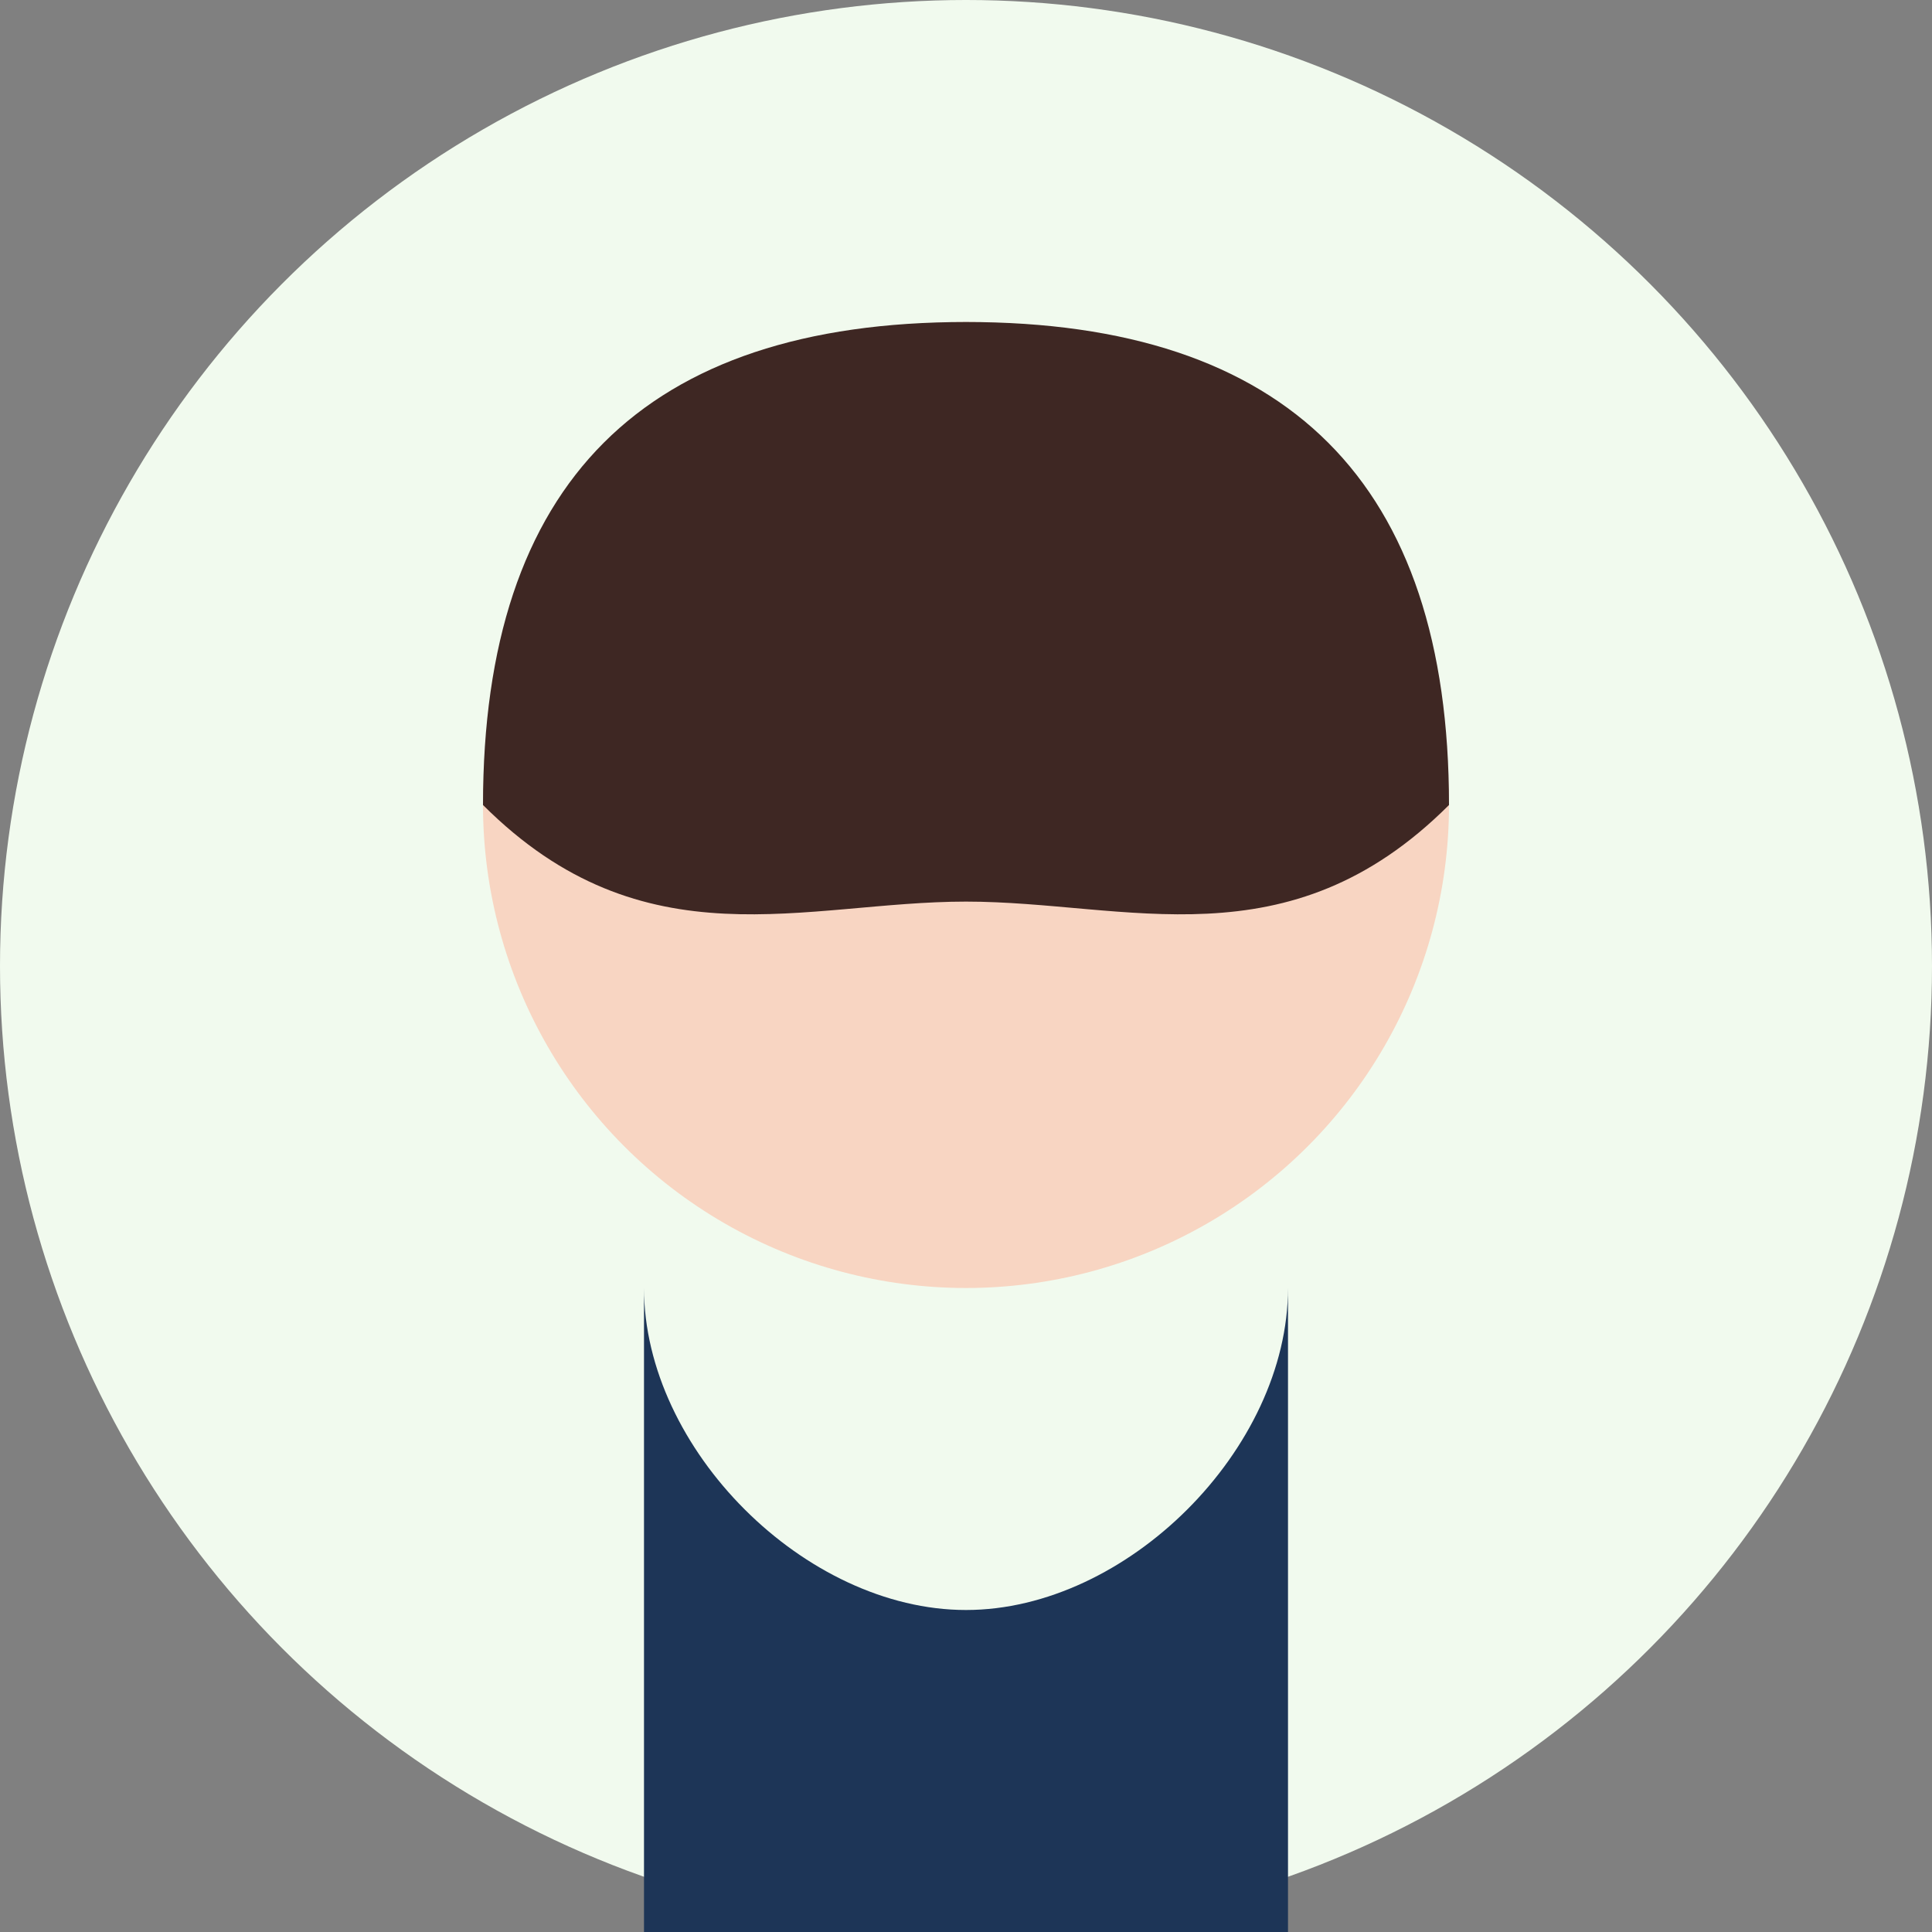
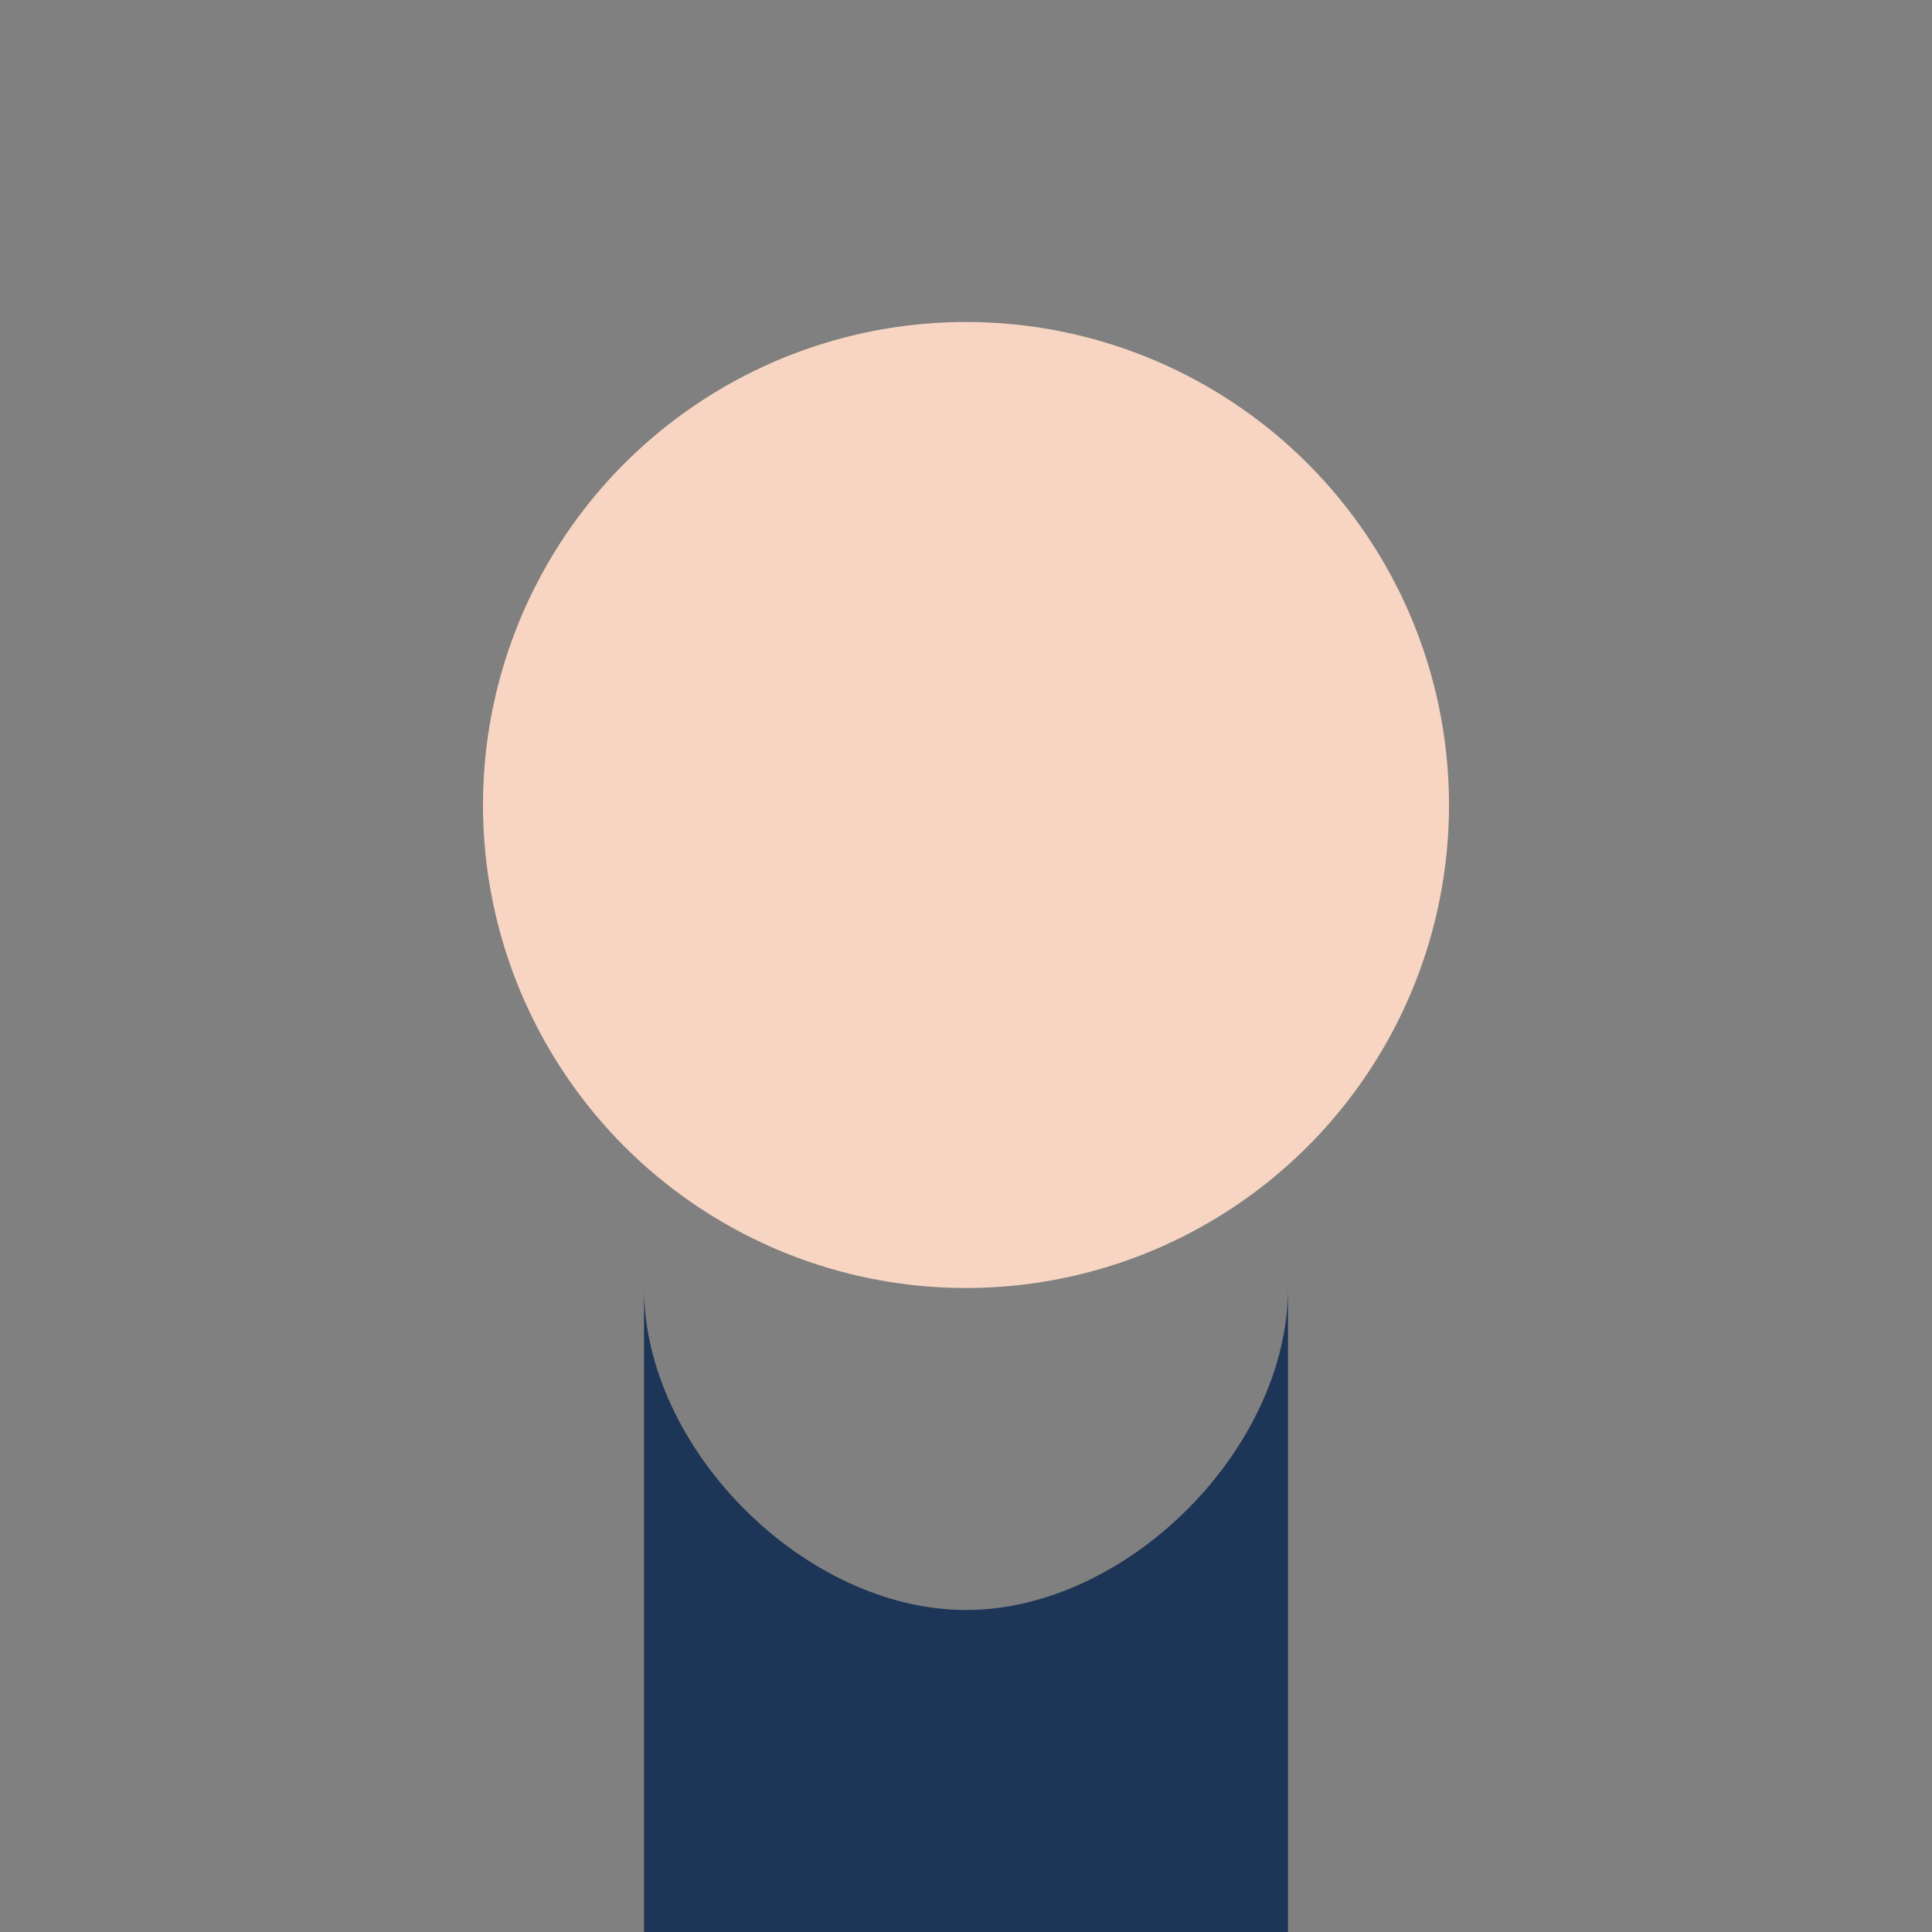
<svg xmlns="http://www.w3.org/2000/svg" width="60" height="60" viewBox="0 0 60 60">
  <rect x="0" y="0" width="60" height="60" fill="#808080" stroke="none" />
  <defs>
    <style>
      .bg {
        fill: #f1faee;
      }
      .person {
        fill: #1d3557;
      }
      .face {
        fill: #f8d5c2;
      }
      .hair {
        fill: #3e2723;
      }
    </style>
  </defs>
-   <circle class="bg" cx="30" cy="30" r="30" />
  <circle class="face" cx="30" cy="25" r="15" />
-   <path class="hair" d="M15,25 C15,15 20,10 30,10 C40,10 45,15 45,25 C40,30 35,28 30,28 C25,28 20,30 15,25 Z" />
  <path class="person" d="M20,40 L20,60 L40,60 L40,40 C40,45 35,50 30,50 C25,50 20,45 20,40 Z" />
</svg>